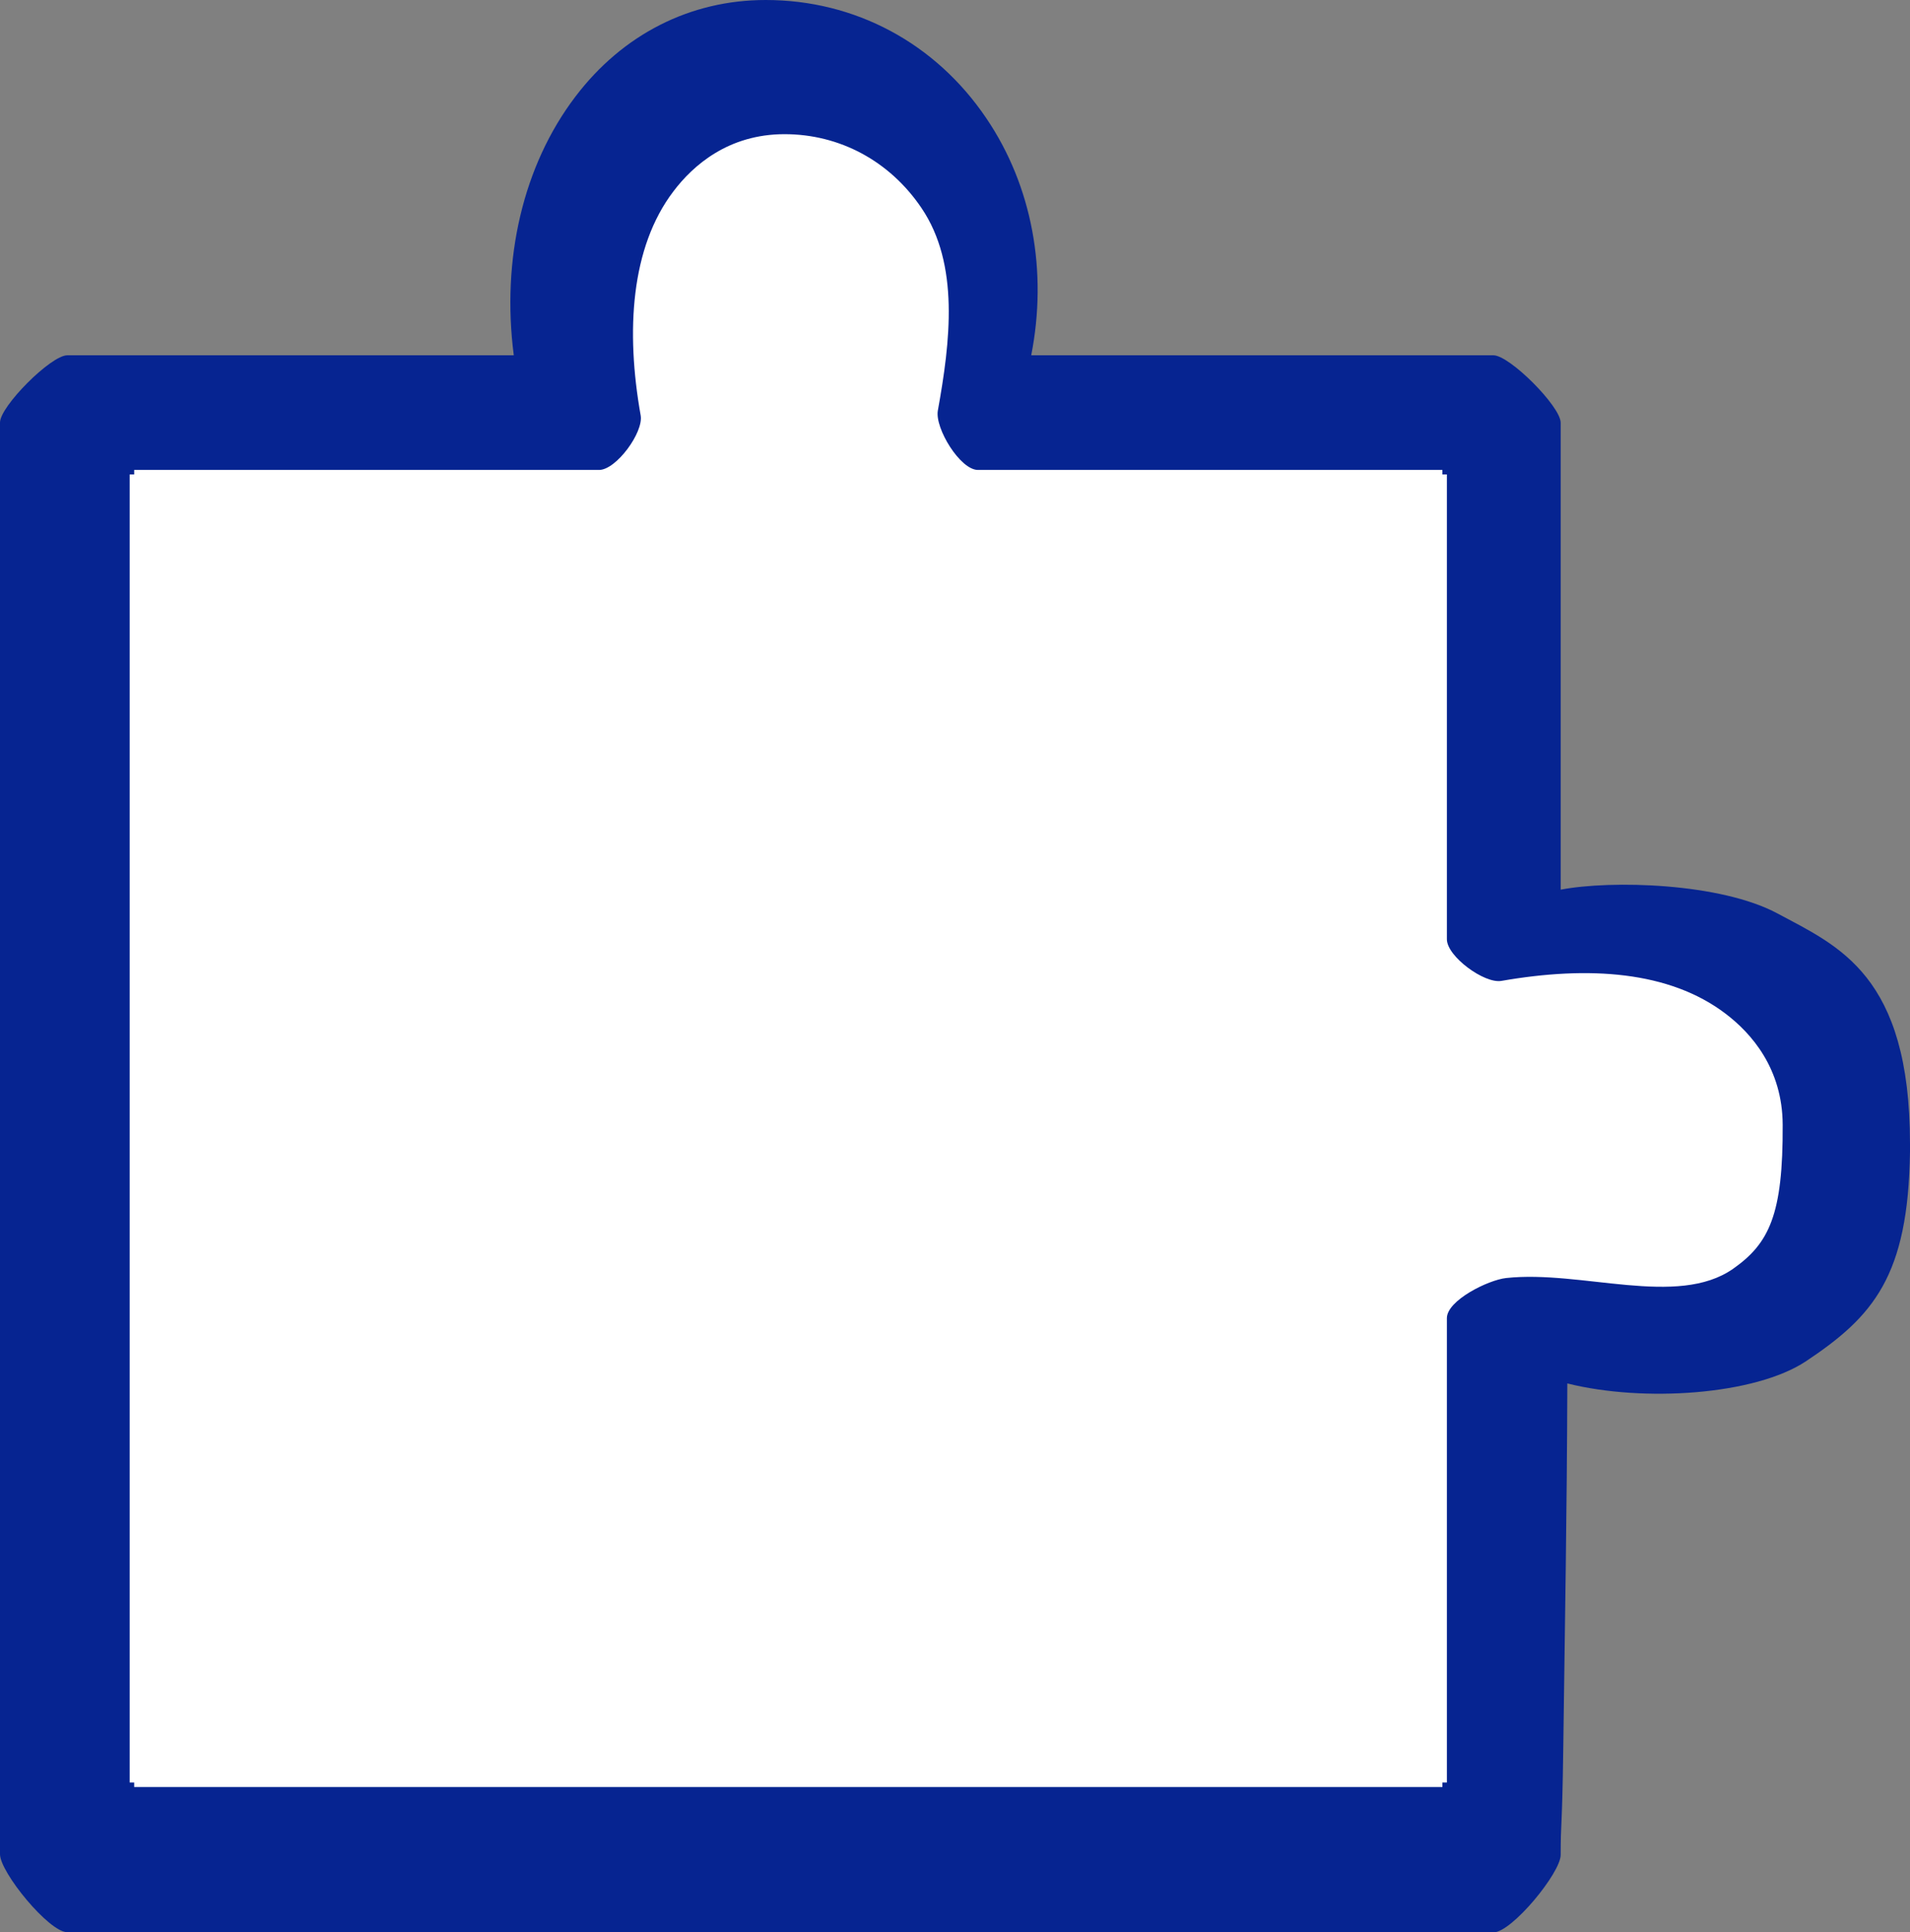
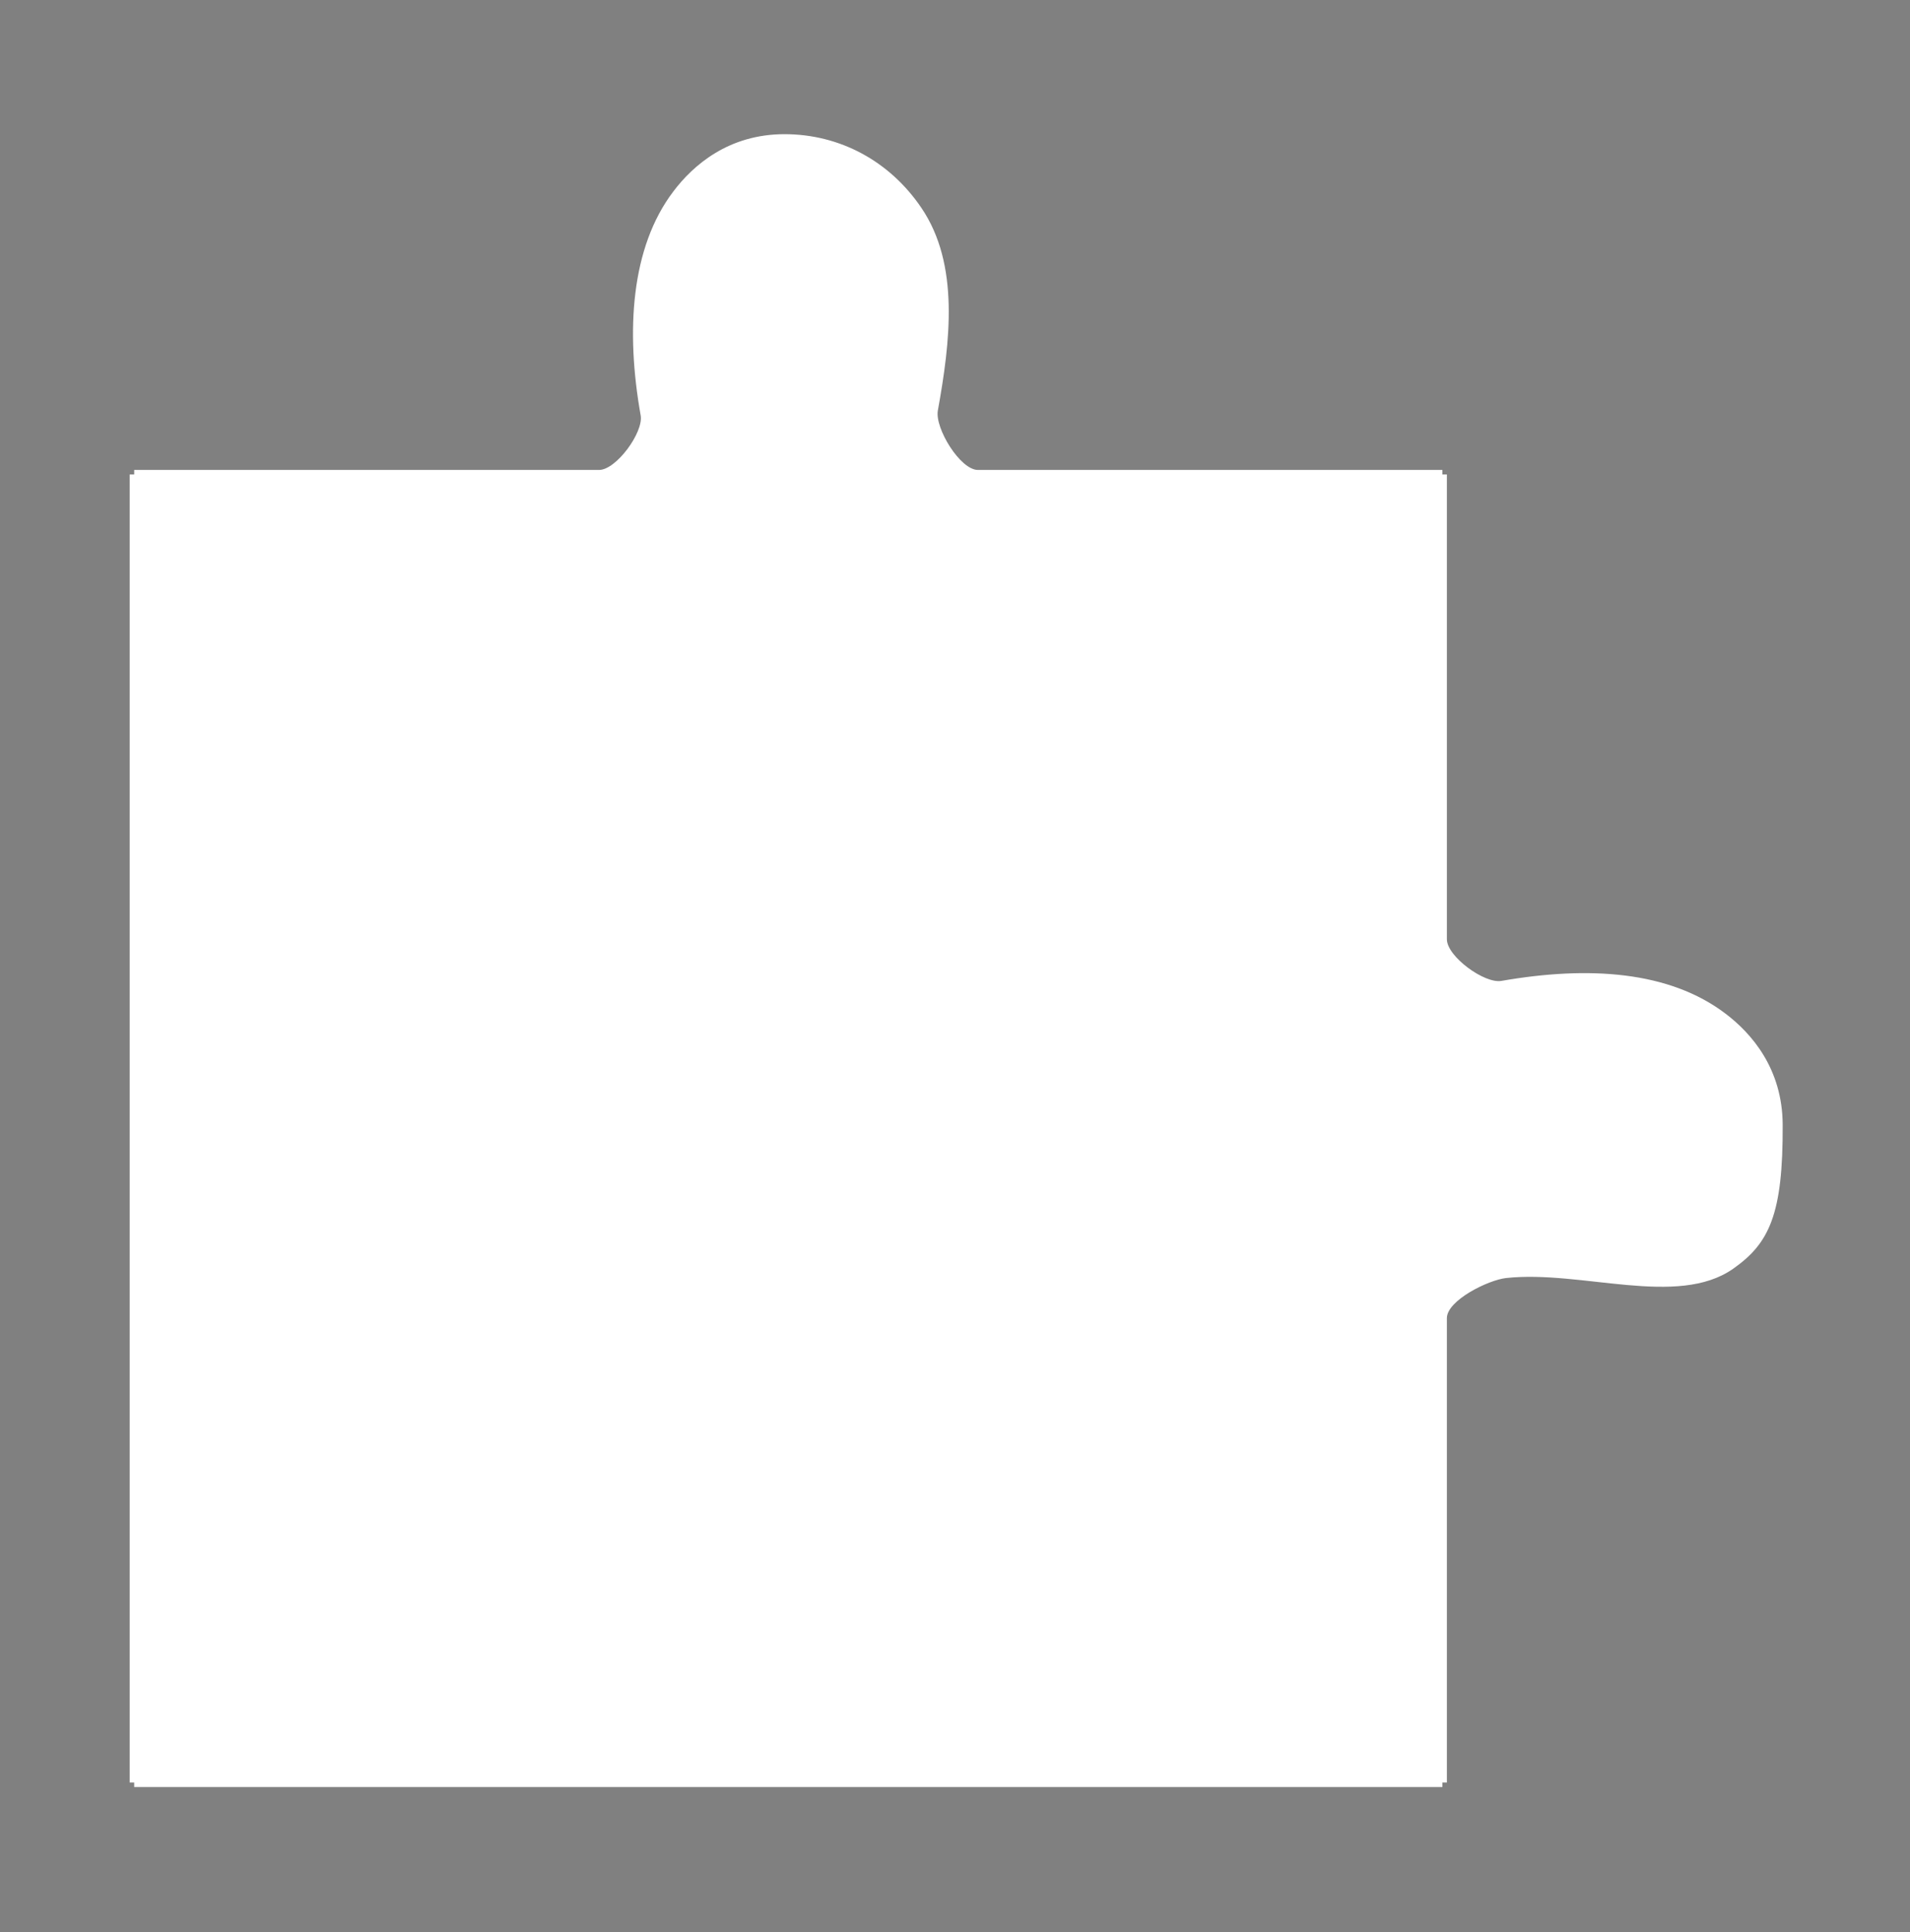
<svg xmlns="http://www.w3.org/2000/svg" id="b" viewBox="0 0 88.96 90">
  <rect x="0" y="0" width="88.96" height="90" fill="#808080" stroke="none" />
  <defs>
    <style>.d{fill:#fff;}.e{fill:#062491;}</style>
  </defs>
  <g id="c">
-     <path class="e" d="M3.13,90C2.28,90,0,87.21,0,86.37c0-16.8,0-50.04,0-66.69,0-.75,2.37-3.13,3.13-3.13h5.29s15.51,0,15.51,0c-.58-4.47.43-8.84,2.87-12.05C29,1.6,32.15,0,35.66,0c4.16,0,7.91,2,10.28,5.51,2.14,3.16,2.86,7.13,2.09,11.04h21.53c.75,0,3.13,2.38,3.13,3.14,0,1.46,0,13.79,0,21.75,2.35-.45,7.44-.32,10.1,1.11,2.83,1.52,6.17,2.86,6.17,10.73,0,.12,0,.25,0,.37-.08,5.8-1.71,7.67-4.85,9.76-2.37,1.57-7.56,1.92-11.11,1.03-.02,6.2-.11,10.91-.19,17.04-.05,3.77-.12,3.31-.12,4.92,0,.84-2.28,3.61-3.13,3.61-17.41,0-50.77,0-66.44,0Z" />
    <path class="d" d="M67.18,22.1v-.21s-16.2,0-21.63,0c-.83,0-2.01-1.94-1.87-2.76.58-3.21,1.02-6.81-.76-9.44-1.48-2.19-3.81-3.44-6.38-3.44-2.61,0-4.26,1.45-5.18,2.67-1.98,2.61-2.22,6.5-1.52,10.43.14.79-1.14,2.54-1.94,2.54-4.98,0-21.65,0-21.65,0v.21s-.21,0-.21,0v60.93s.21,0,.21,0v.21s60.93,0,60.93,0v-.21s.21,0,.21,0c0,0,0-16.03,0-21.63,0-.83,1.93-1.78,2.76-1.87,3.51-.38,7.97,1.39,10.57-.43,1.68-1.18,2.33-2.52,2.31-6.71-.01-2.61-1.45-4.26-2.67-5.18-2.61-1.98-6.36-2.23-10.43-1.52-.79.14-2.54-1.14-2.54-1.94,0-5.43,0-21.65,0-21.65h-.21Z" />
  </g>
</svg>